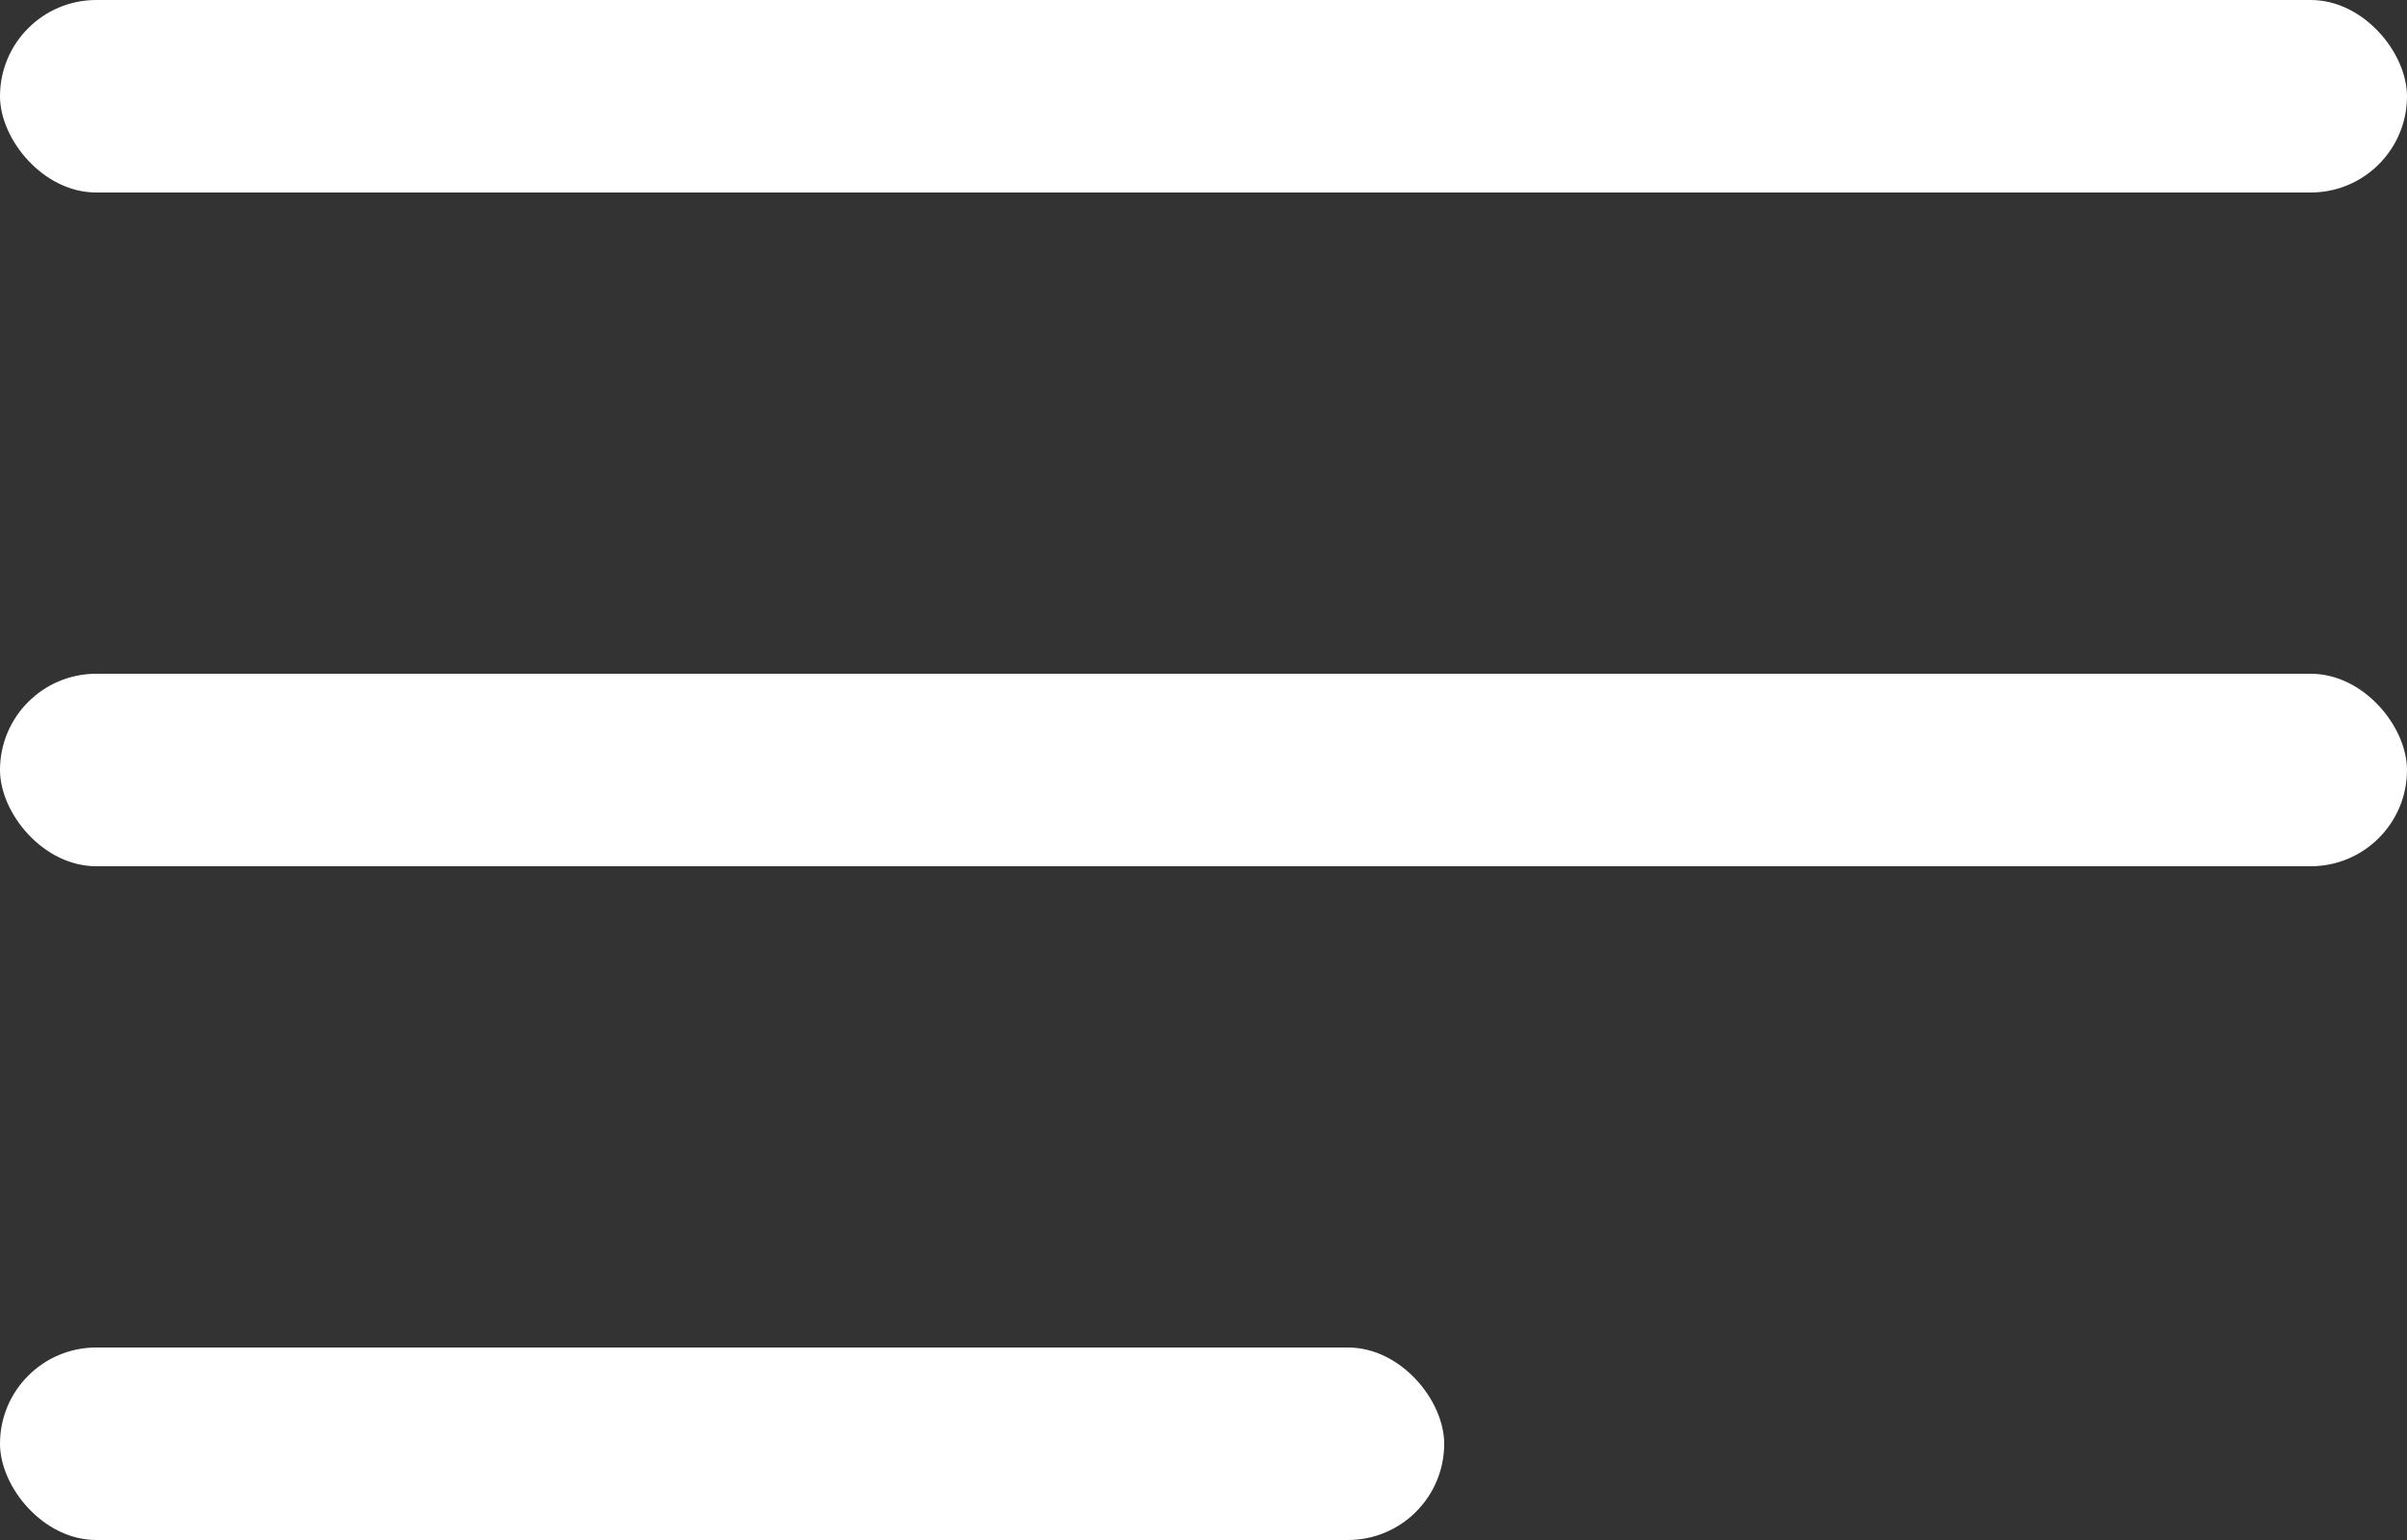
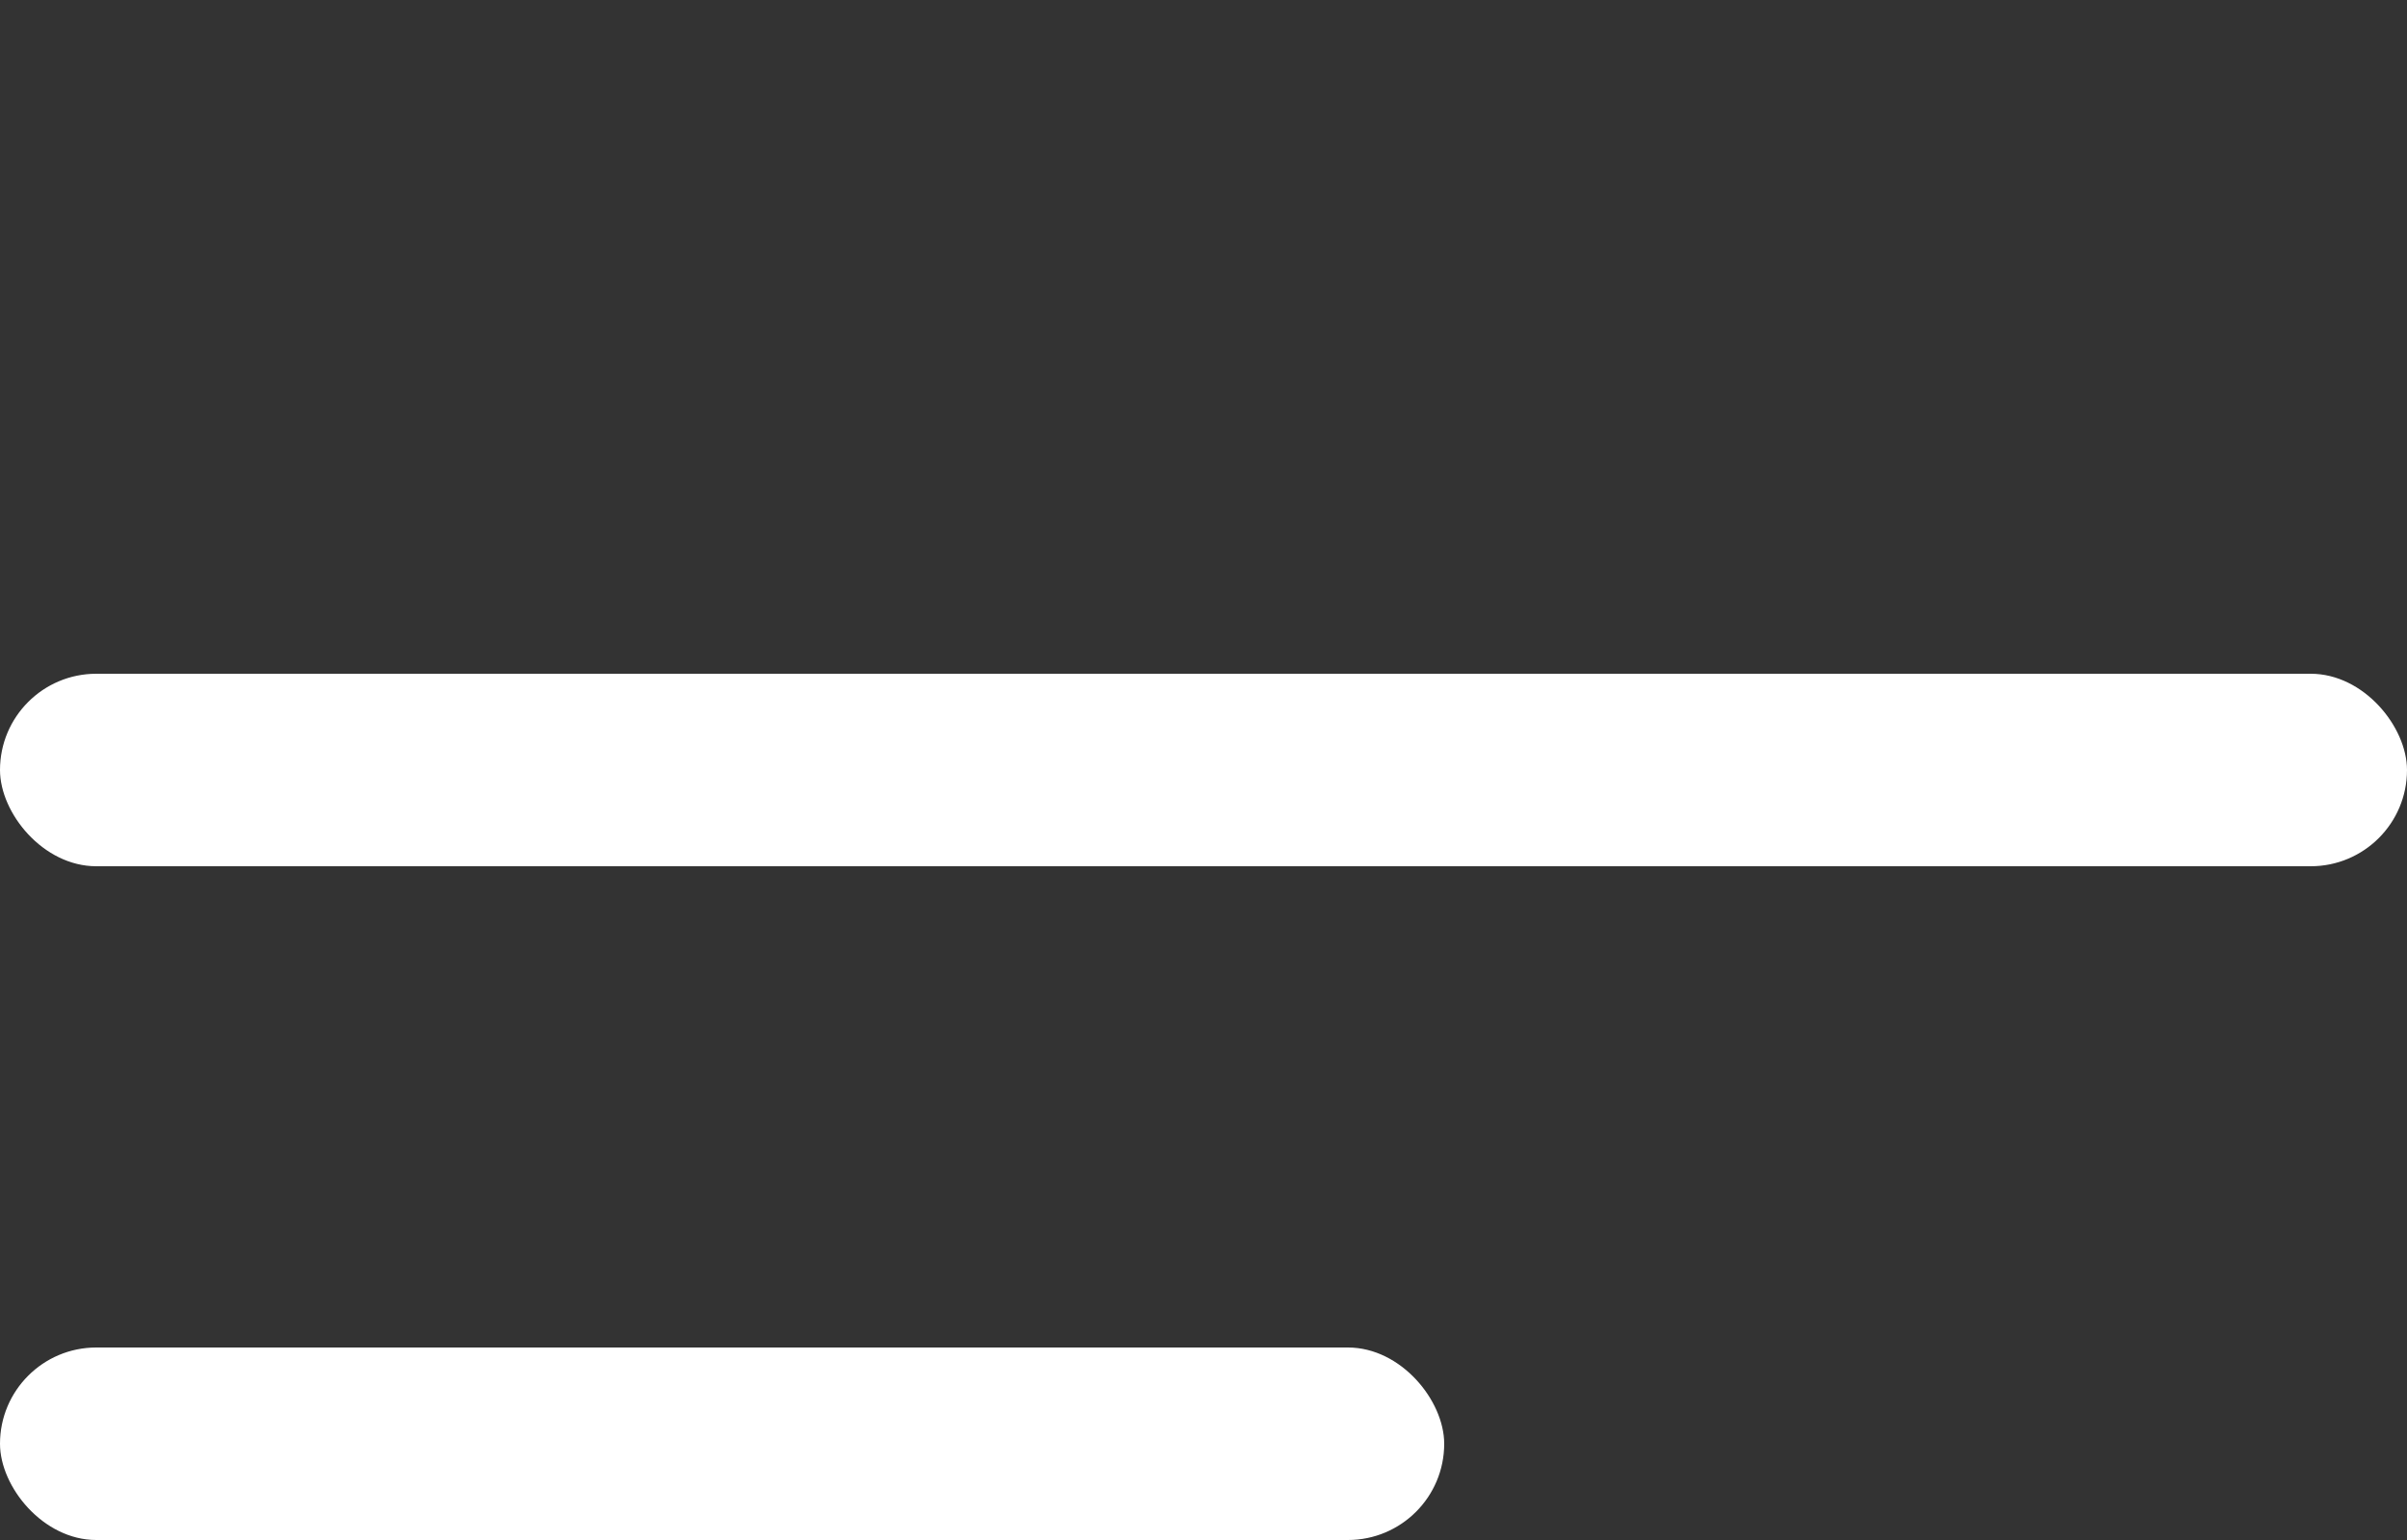
<svg xmlns="http://www.w3.org/2000/svg" width="25" height="16" viewBox="0 0 25 16" fill="none">
  <rect x="0" y="0" width="25" height="16" fill="#333333" stroke="none" />
-   <rect width="25" height="2" rx="1" fill="white" />
  <rect y="7" width="25" height="2" rx="1" fill="white" />
  <rect y="14" width="15" height="2" rx="1" fill="white" />
</svg>